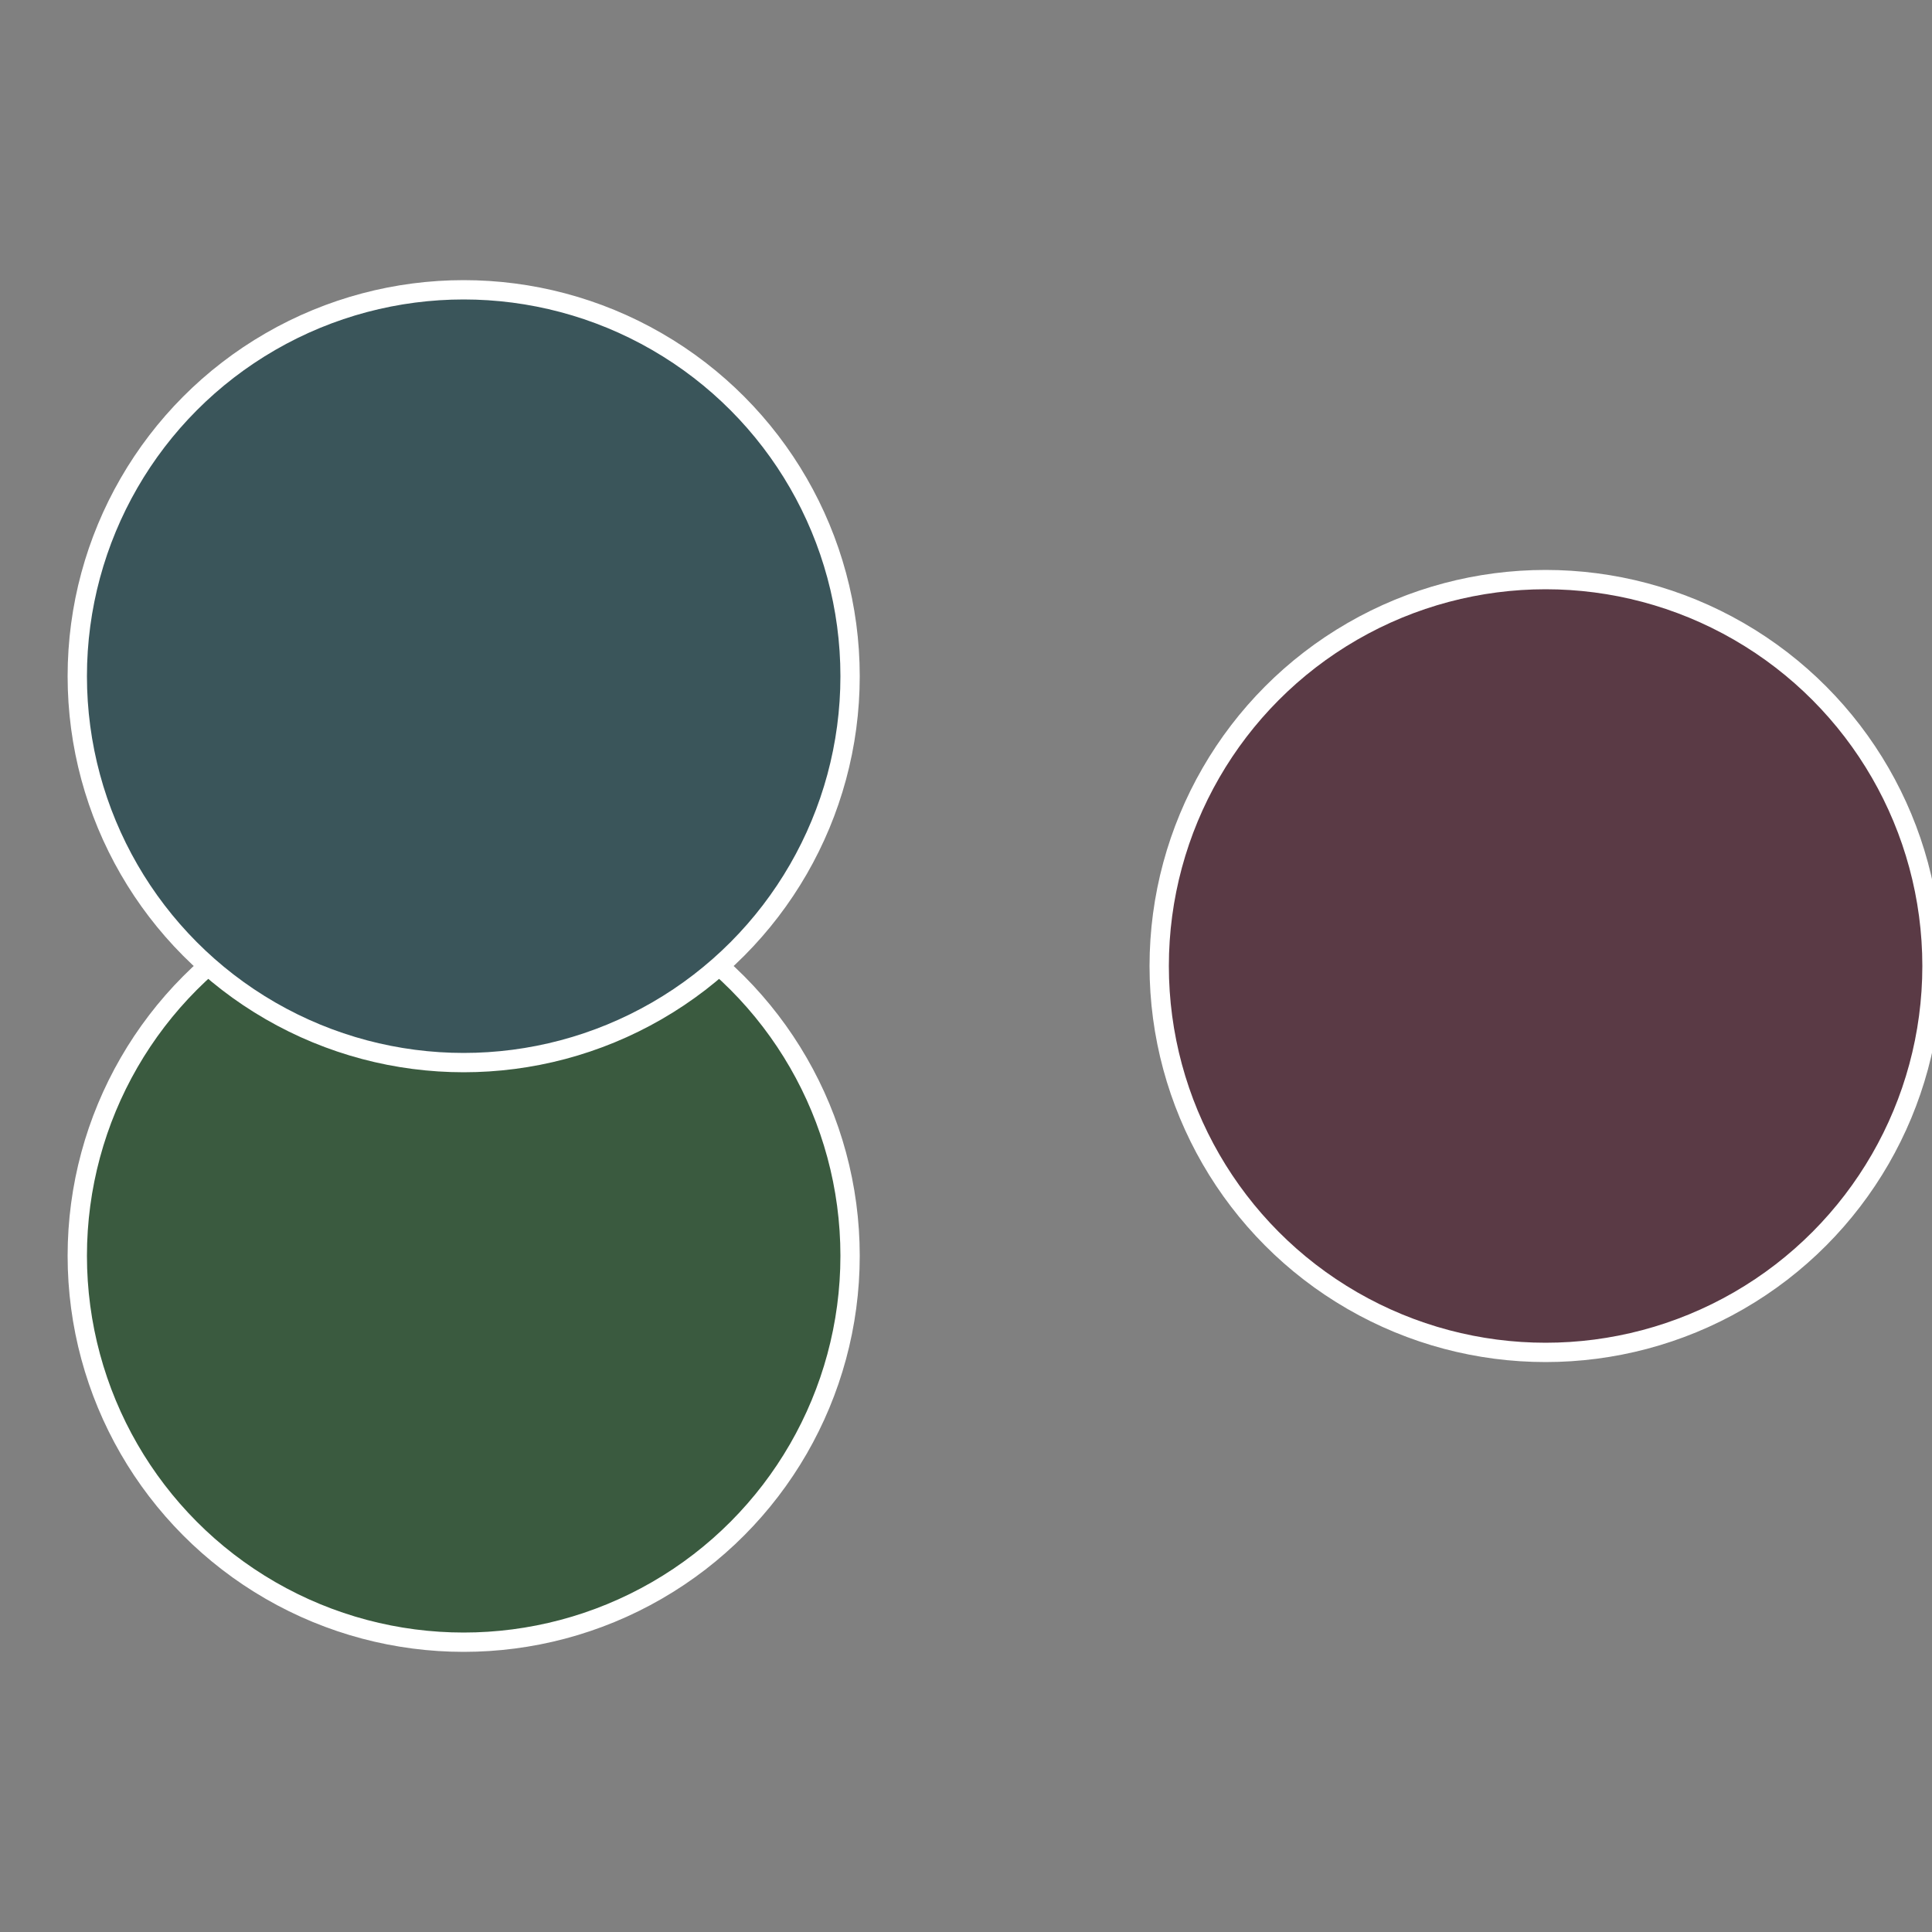
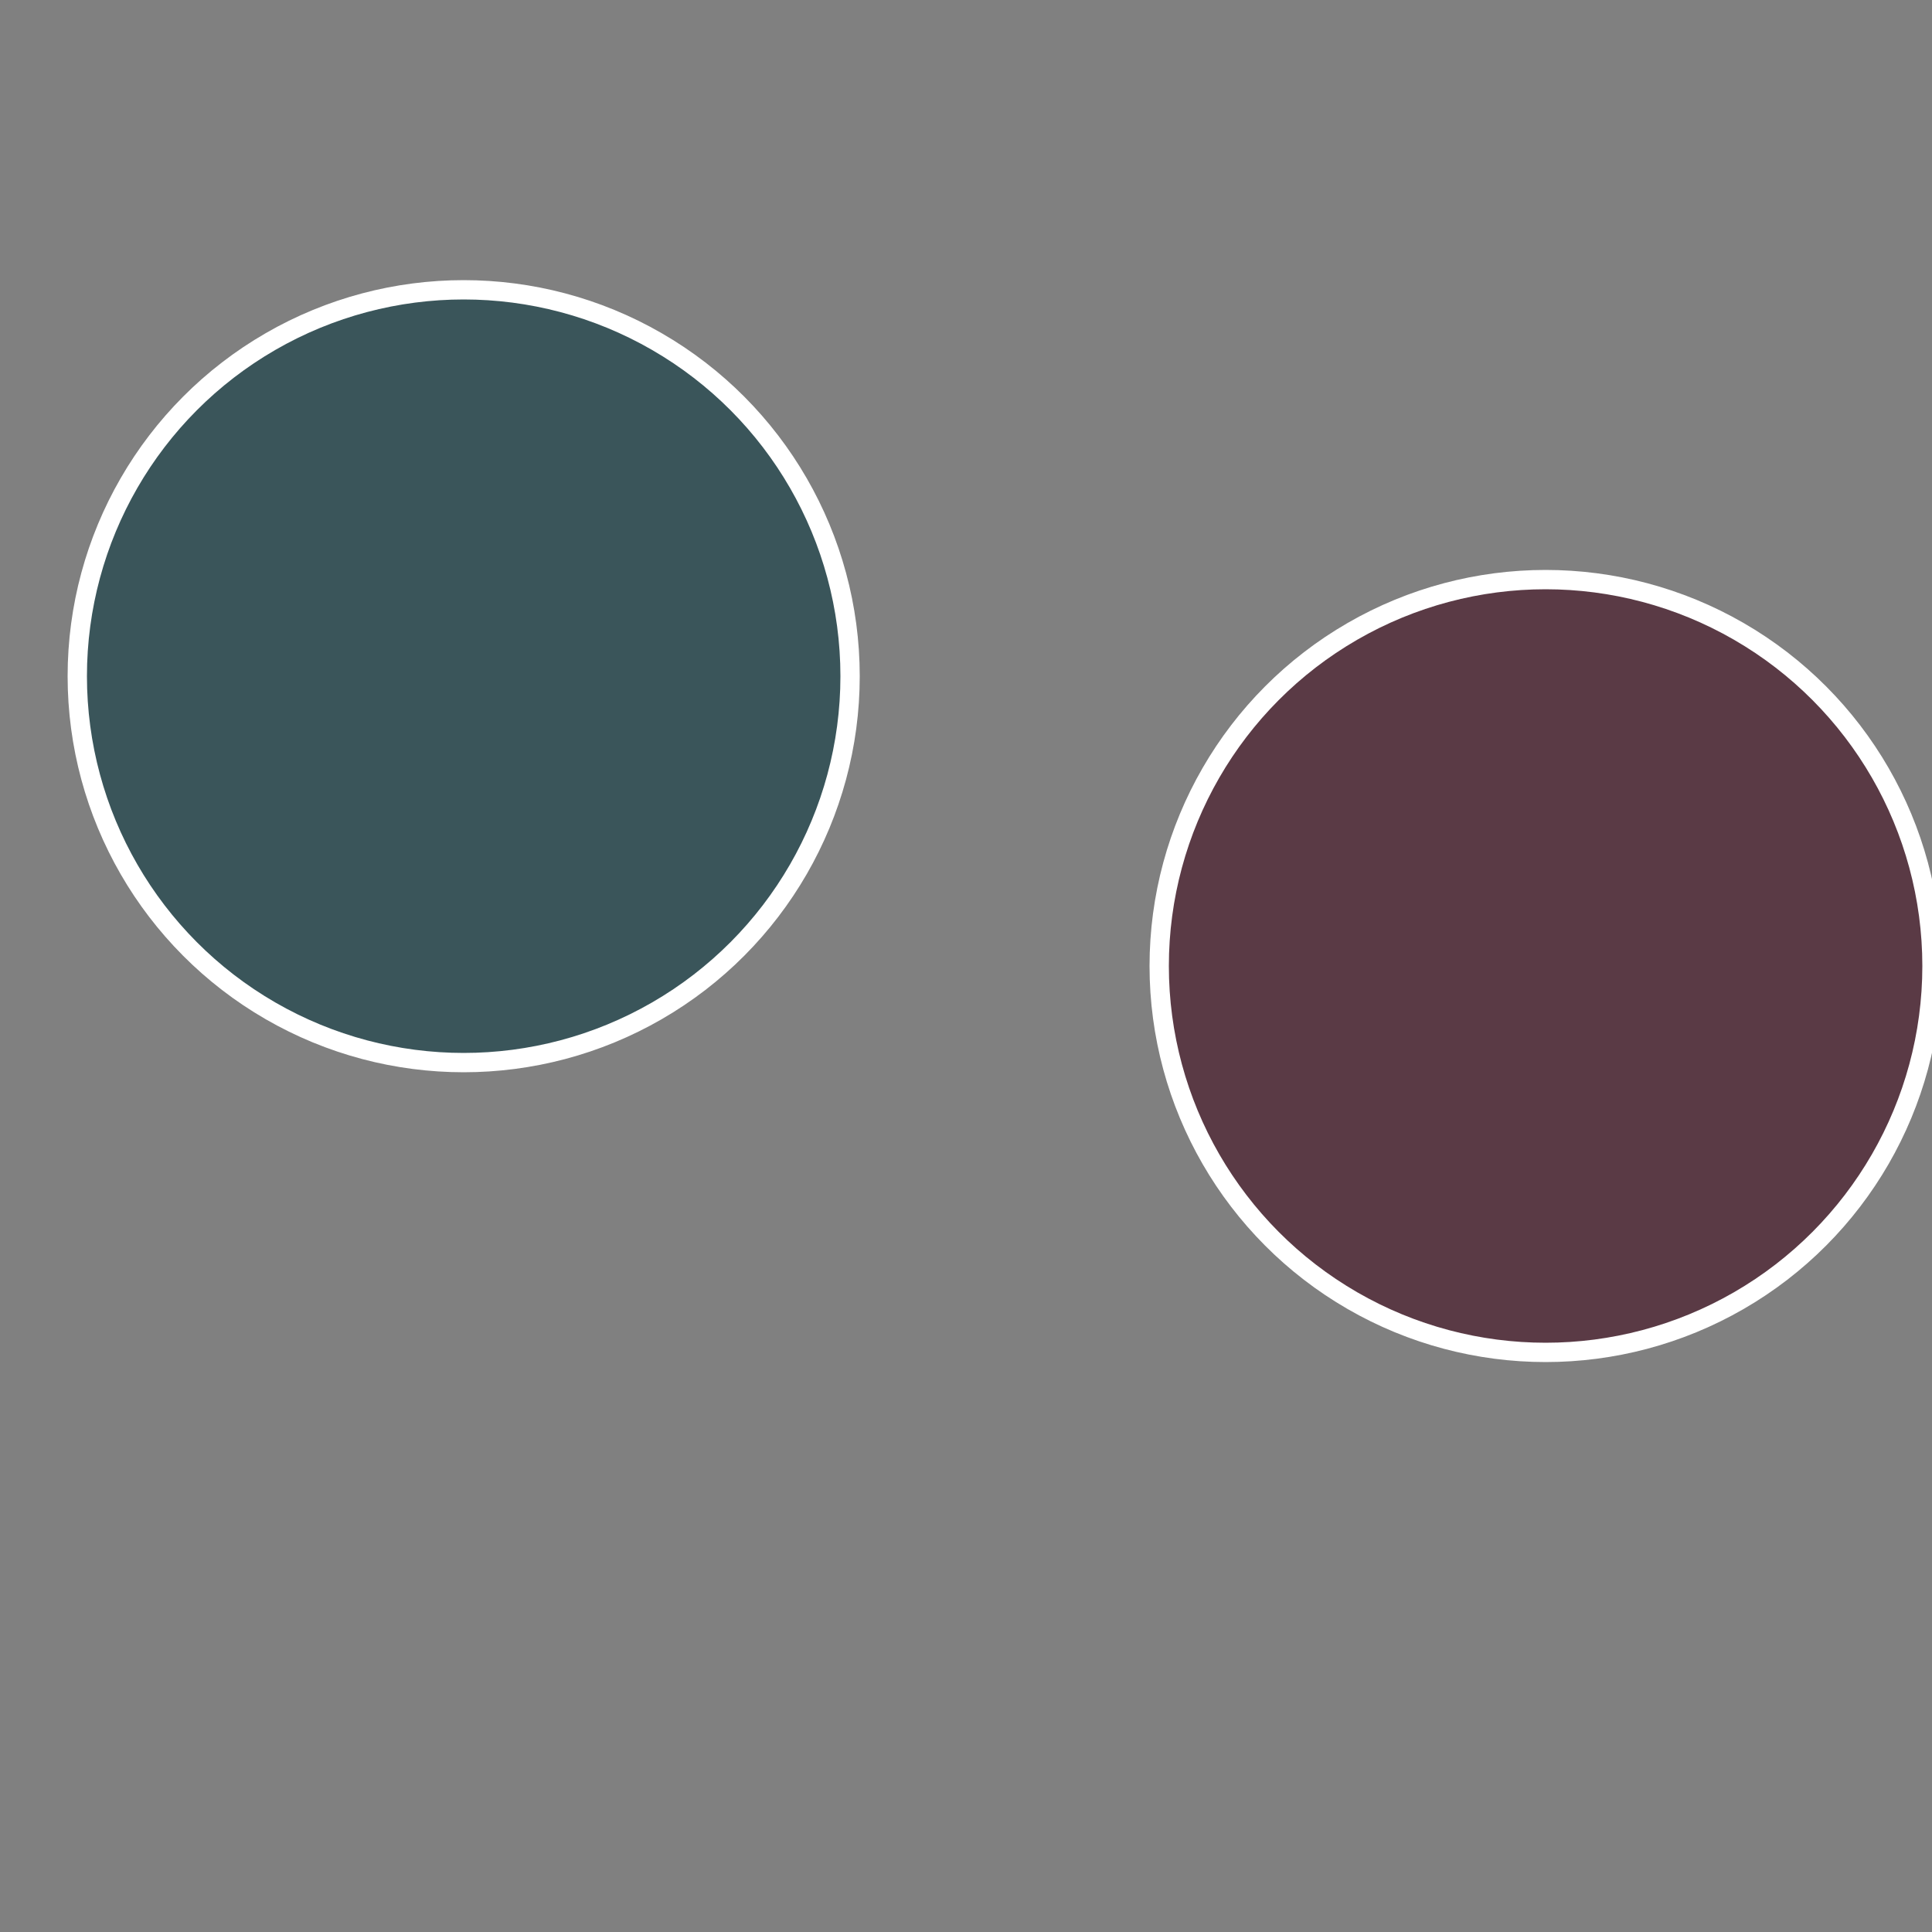
<svg xmlns="http://www.w3.org/2000/svg" width="500" height="500" viewBox="-1 -1 2 2">
  <rect x="-1" y="-1" width="2" height="2" fill="#808080" stroke="none" />
  <circle cx="0.6" cy="0" r="0.4" fill="#5a3a45" stroke="#fff" stroke-width="1%" />
-   <circle cx="-0.52" cy="0.3" r="0.4" fill="#3a5a3f" stroke="#fff" stroke-width="1%" />
  <circle cx="-0.52" cy="-0.3" r="0.4" fill="#3a555a" stroke="#fff" stroke-width="1%" />
</svg>